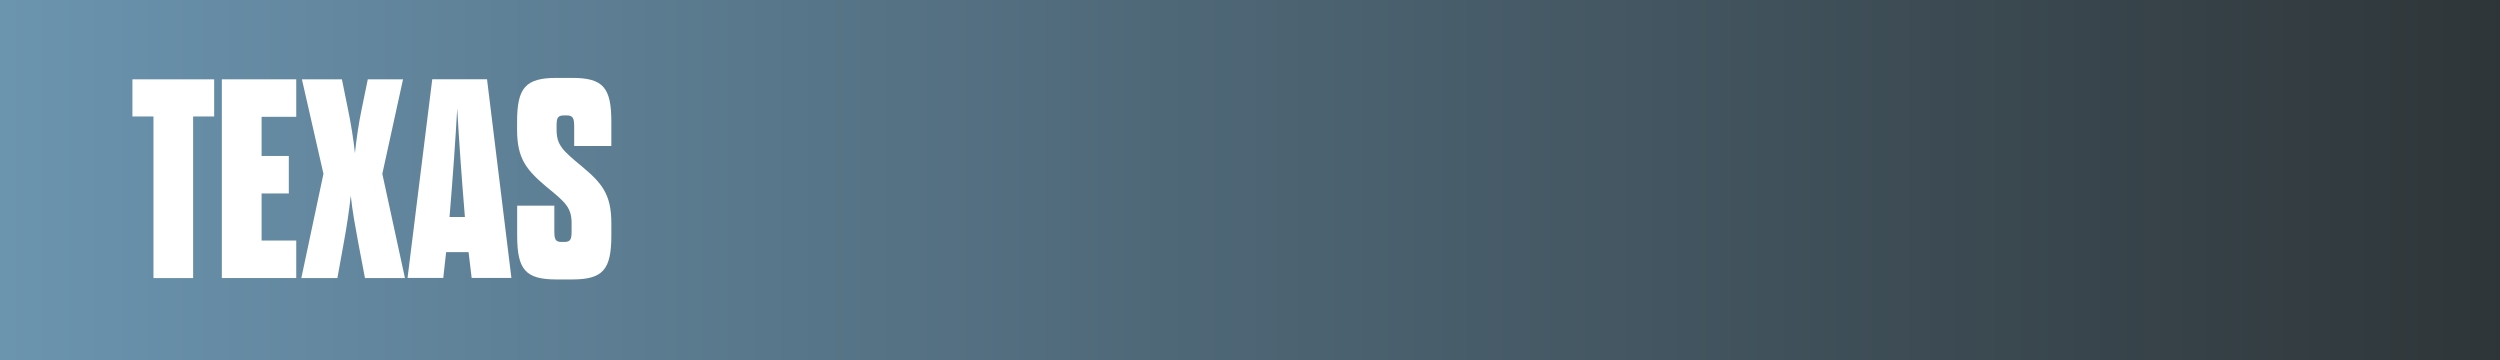
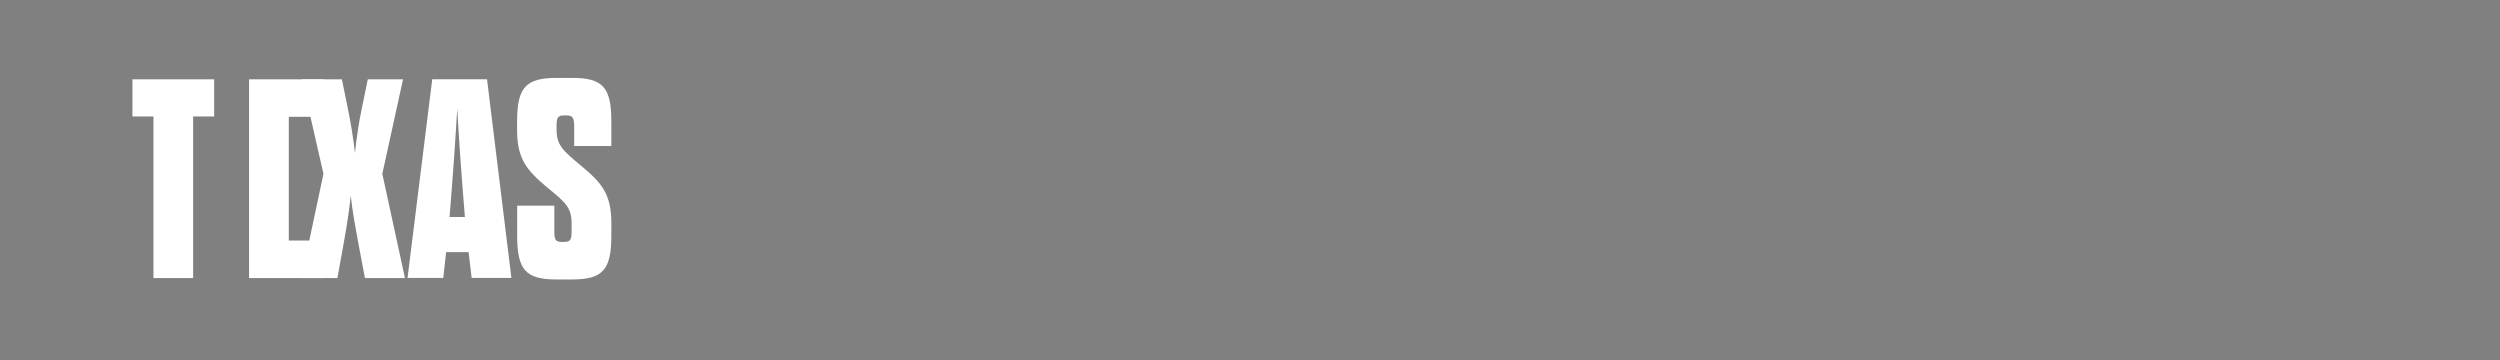
<svg xmlns="http://www.w3.org/2000/svg" xmlns:xlink="http://www.w3.org/1999/xlink" version="1.1" x="0px" y="0px" width="299.42px" height="43.14px" viewBox="0 0 299.42 43.14" style="overflow:visible;enable-background:new 0 0 299.42 43.14;" xml:space="preserve">
  <rect x="0" y="0" width="299.42" height="43.14" fill="#808080" stroke="none" />
  <style type="text/css">
	.st0{clip-path:url(#SVGID_2_);fill:url(#SVGID_3_);}
	.st1{fill:#FFFFFF;}
	.st2{clip-path:url(#SVGID_5_);fill:url(#SVGID_6_);}
</style>
  <defs>
</defs>
  <g>
    <defs>
-       <rect id="SVGID_1_" x="0" width="299.42" height="43.14" />
-     </defs>
+       </defs>
    <clipPath id="SVGID_2_">
      <use xlink:href="#SVGID_1_" style="overflow:visible;" />
    </clipPath>
    <linearGradient id="SVGID_3_" gradientUnits="userSpaceOnUse" x1="-54.324" y1="481.413" x2="-52.211" y2="481.413" gradientTransform="matrix(141.732 0 0 -141.732 7699.41 68253.258)">
      <stop offset="0" style="stop-color:#6B94AF" />
      <stop offset="4.545450e-03" style="stop-color:#6B94AF" />
      <stop offset="1" style="stop-color:#2E3538" />
    </linearGradient>
    <rect y="0" class="st0" width="299.42" height="43.14" />
  </g>
  <g>
    <path class="st1" d="M18.38,33.3V13.95h-2.52V9.5h9.79v4.45h-2.52V33.3H18.38z" />
-     <path class="st1" d="M31.33,18.68h3.26v4.49h-3.26v5.64h4.15v4.49h-8.91V9.5h8.91v4.49h-4.15V18.68z" />
+     <path class="st1" d="M31.33,18.68h3.26v4.49v5.64h4.15v4.49h-8.91V9.5h8.91v4.49h-4.15V18.68z" />
    <path class="st1" d="M44.05,9.5h4.22l-2.48,11.32L48.5,33.3h-4.79l-0.82-4.32c-0.31-1.7-0.68-3.64-0.88-5.54   c-0.2,1.9-0.51,3.84-0.82,5.54l-0.78,4.32h-4.32l2.65-12.48L36.16,9.5h4.79l0.71,3.5c0.34,1.63,0.68,3.67,0.85,5.34   c0.17-1.67,0.48-3.74,0.82-5.34L44.05,9.5z" />
    <path class="st1" d="M56.12,30.2h-2.69l-0.34,3.09h-4.28l2.96-23.8h6.56l2.92,23.8h-4.76L56.12,30.2z M53.84,25.99h1.84   c-0.41-5-0.71-9.21-0.92-12.99C54.55,16.78,54.25,20.99,53.84,25.99z" />
    <path class="st1" d="M68.46,26.77c0-1.9-0.71-2.52-2.96-4.35c-2.41-2.04-3.57-3.37-3.57-6.87V14.6c0-4.08,0.99-5.27,4.73-5.27h1.87   c3.74,0,4.69,1.19,4.69,5.27v2.89h-4.45v-2.31c0-1.02-0.14-1.36-0.92-1.36h-0.27c-0.82,0-0.92,0.34-0.92,1.26v0.44   c0,1.87,0.75,2.52,2.96,4.35c2.45,2.04,3.6,3.37,3.6,6.87v1.46c0,4.08-0.99,5.27-4.69,5.27h-1.9c-3.71,0-4.69-1.19-4.69-5.27v-3.57   h4.45v2.99c0,1.02,0.1,1.36,0.88,1.36h0.31c0.78,0,0.88-0.34,0.88-1.36V26.77z" />
  </g>
</svg>